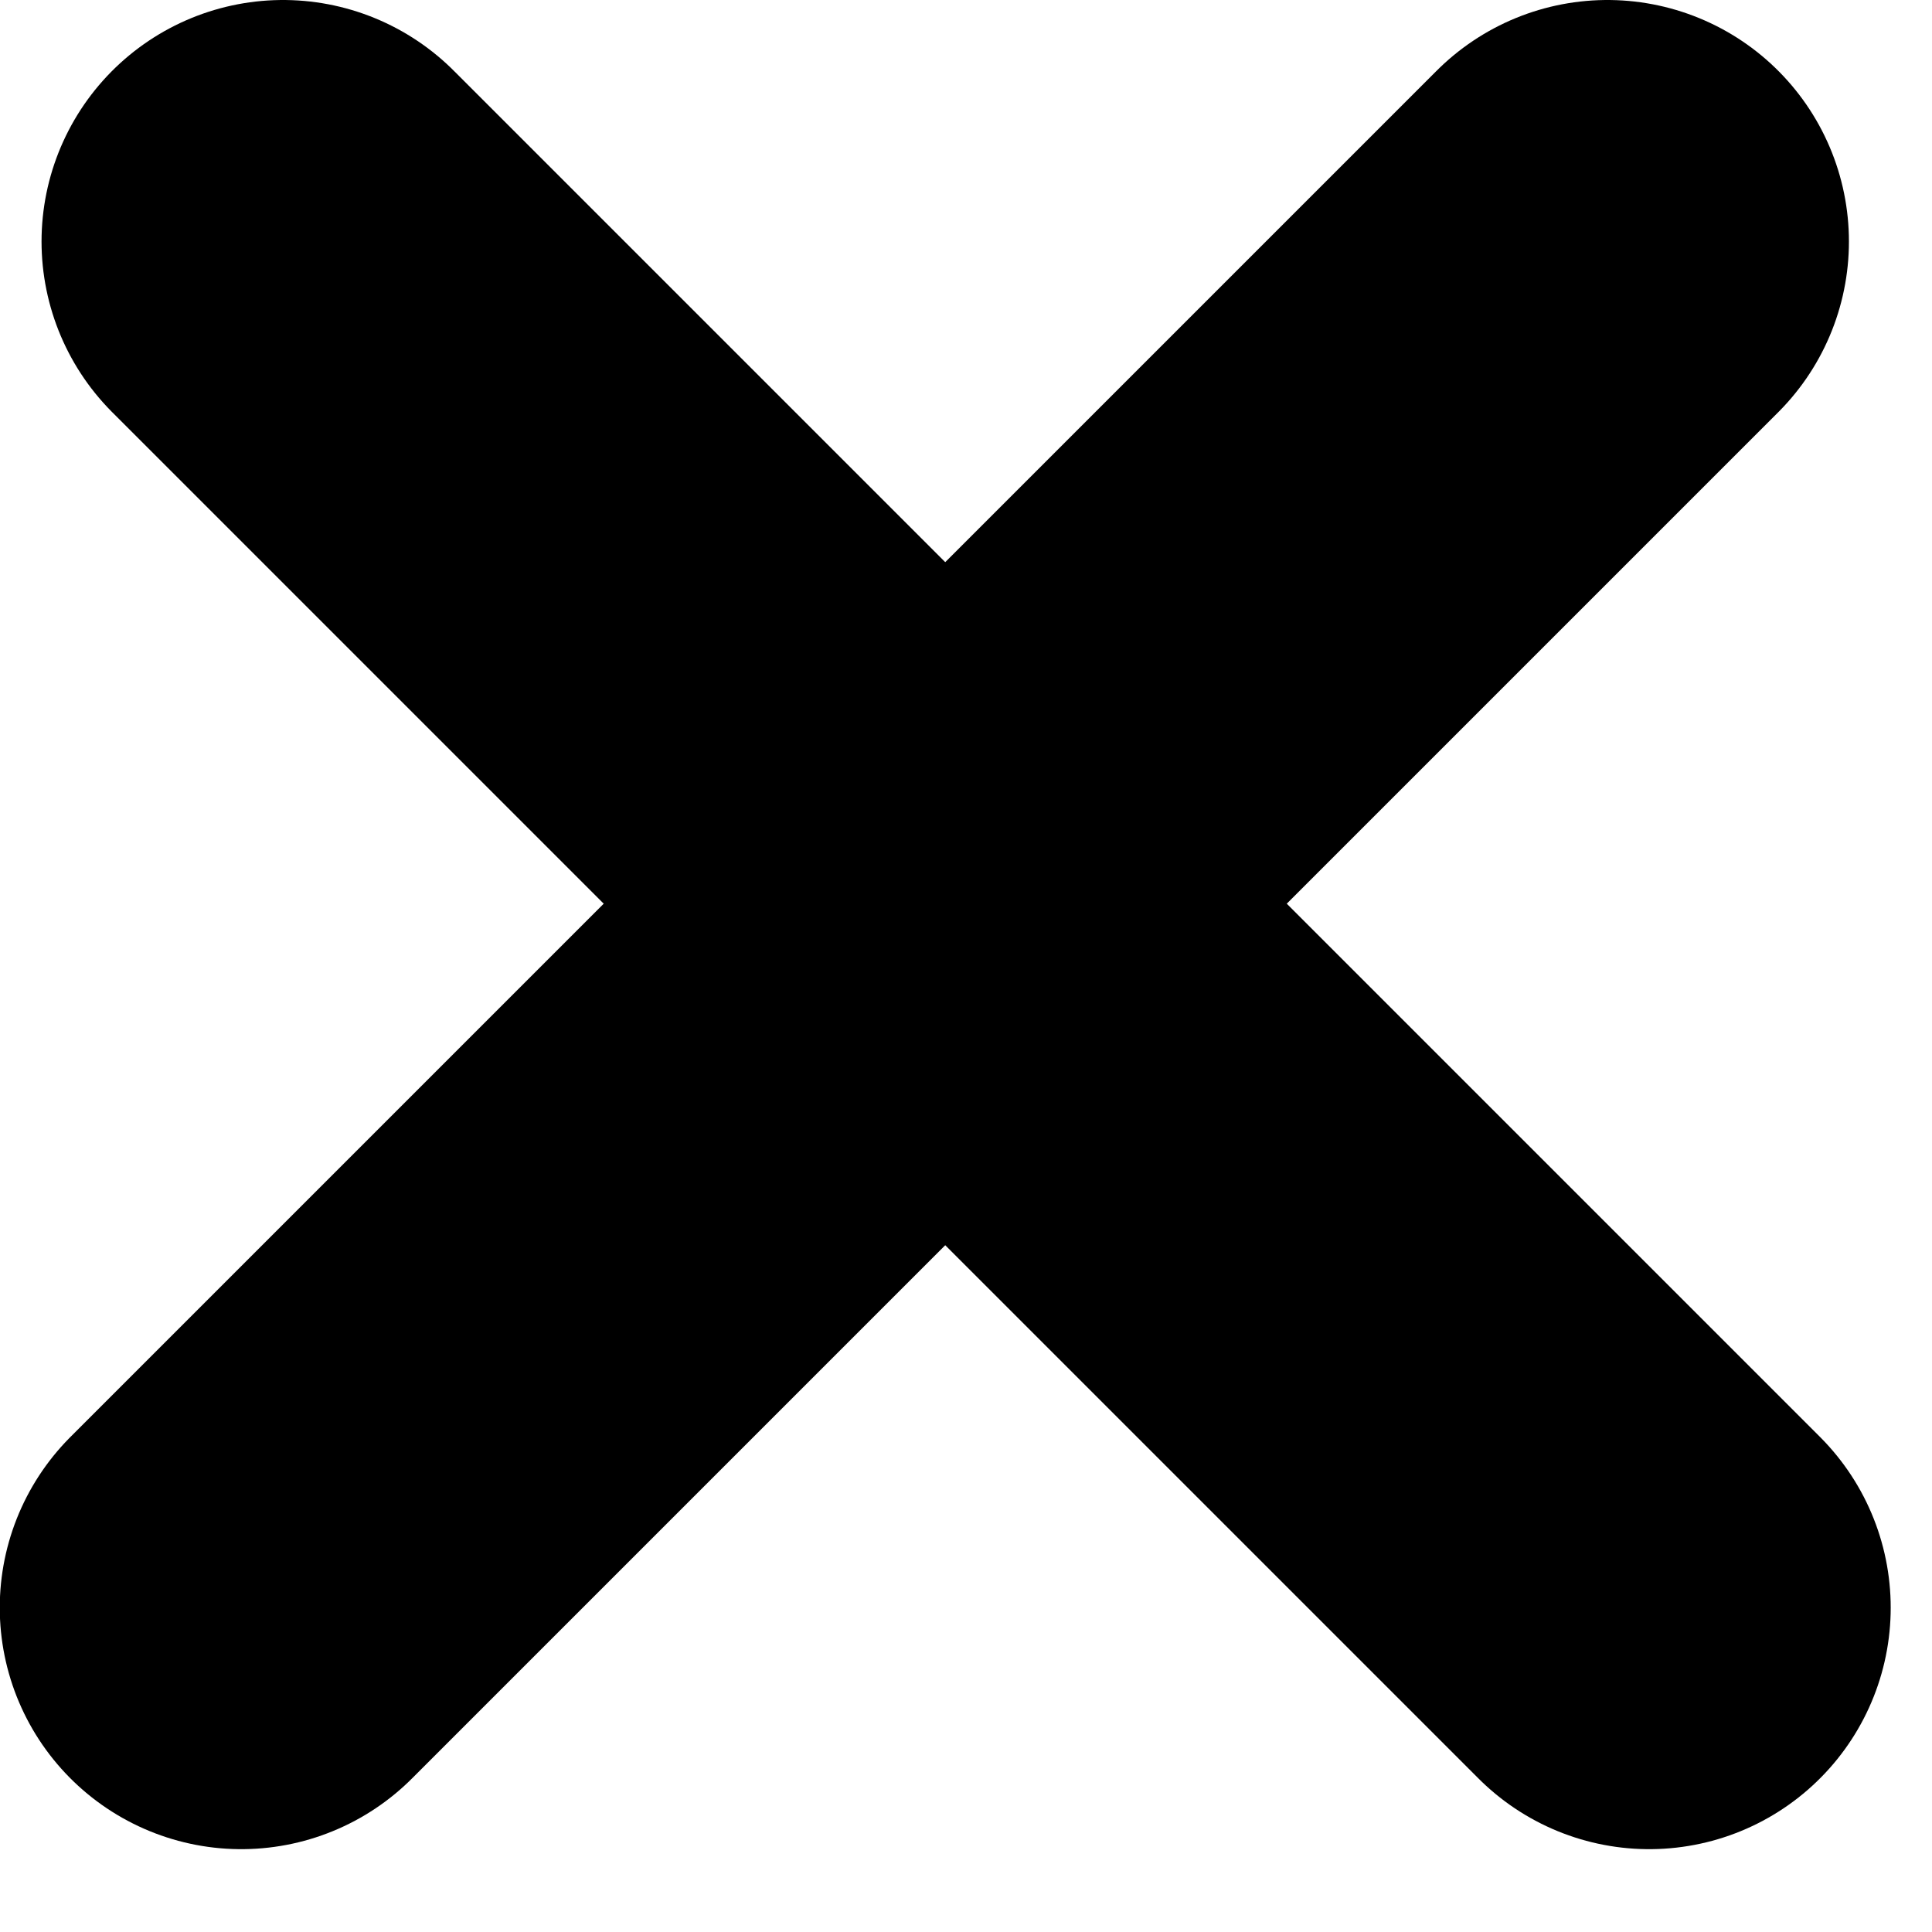
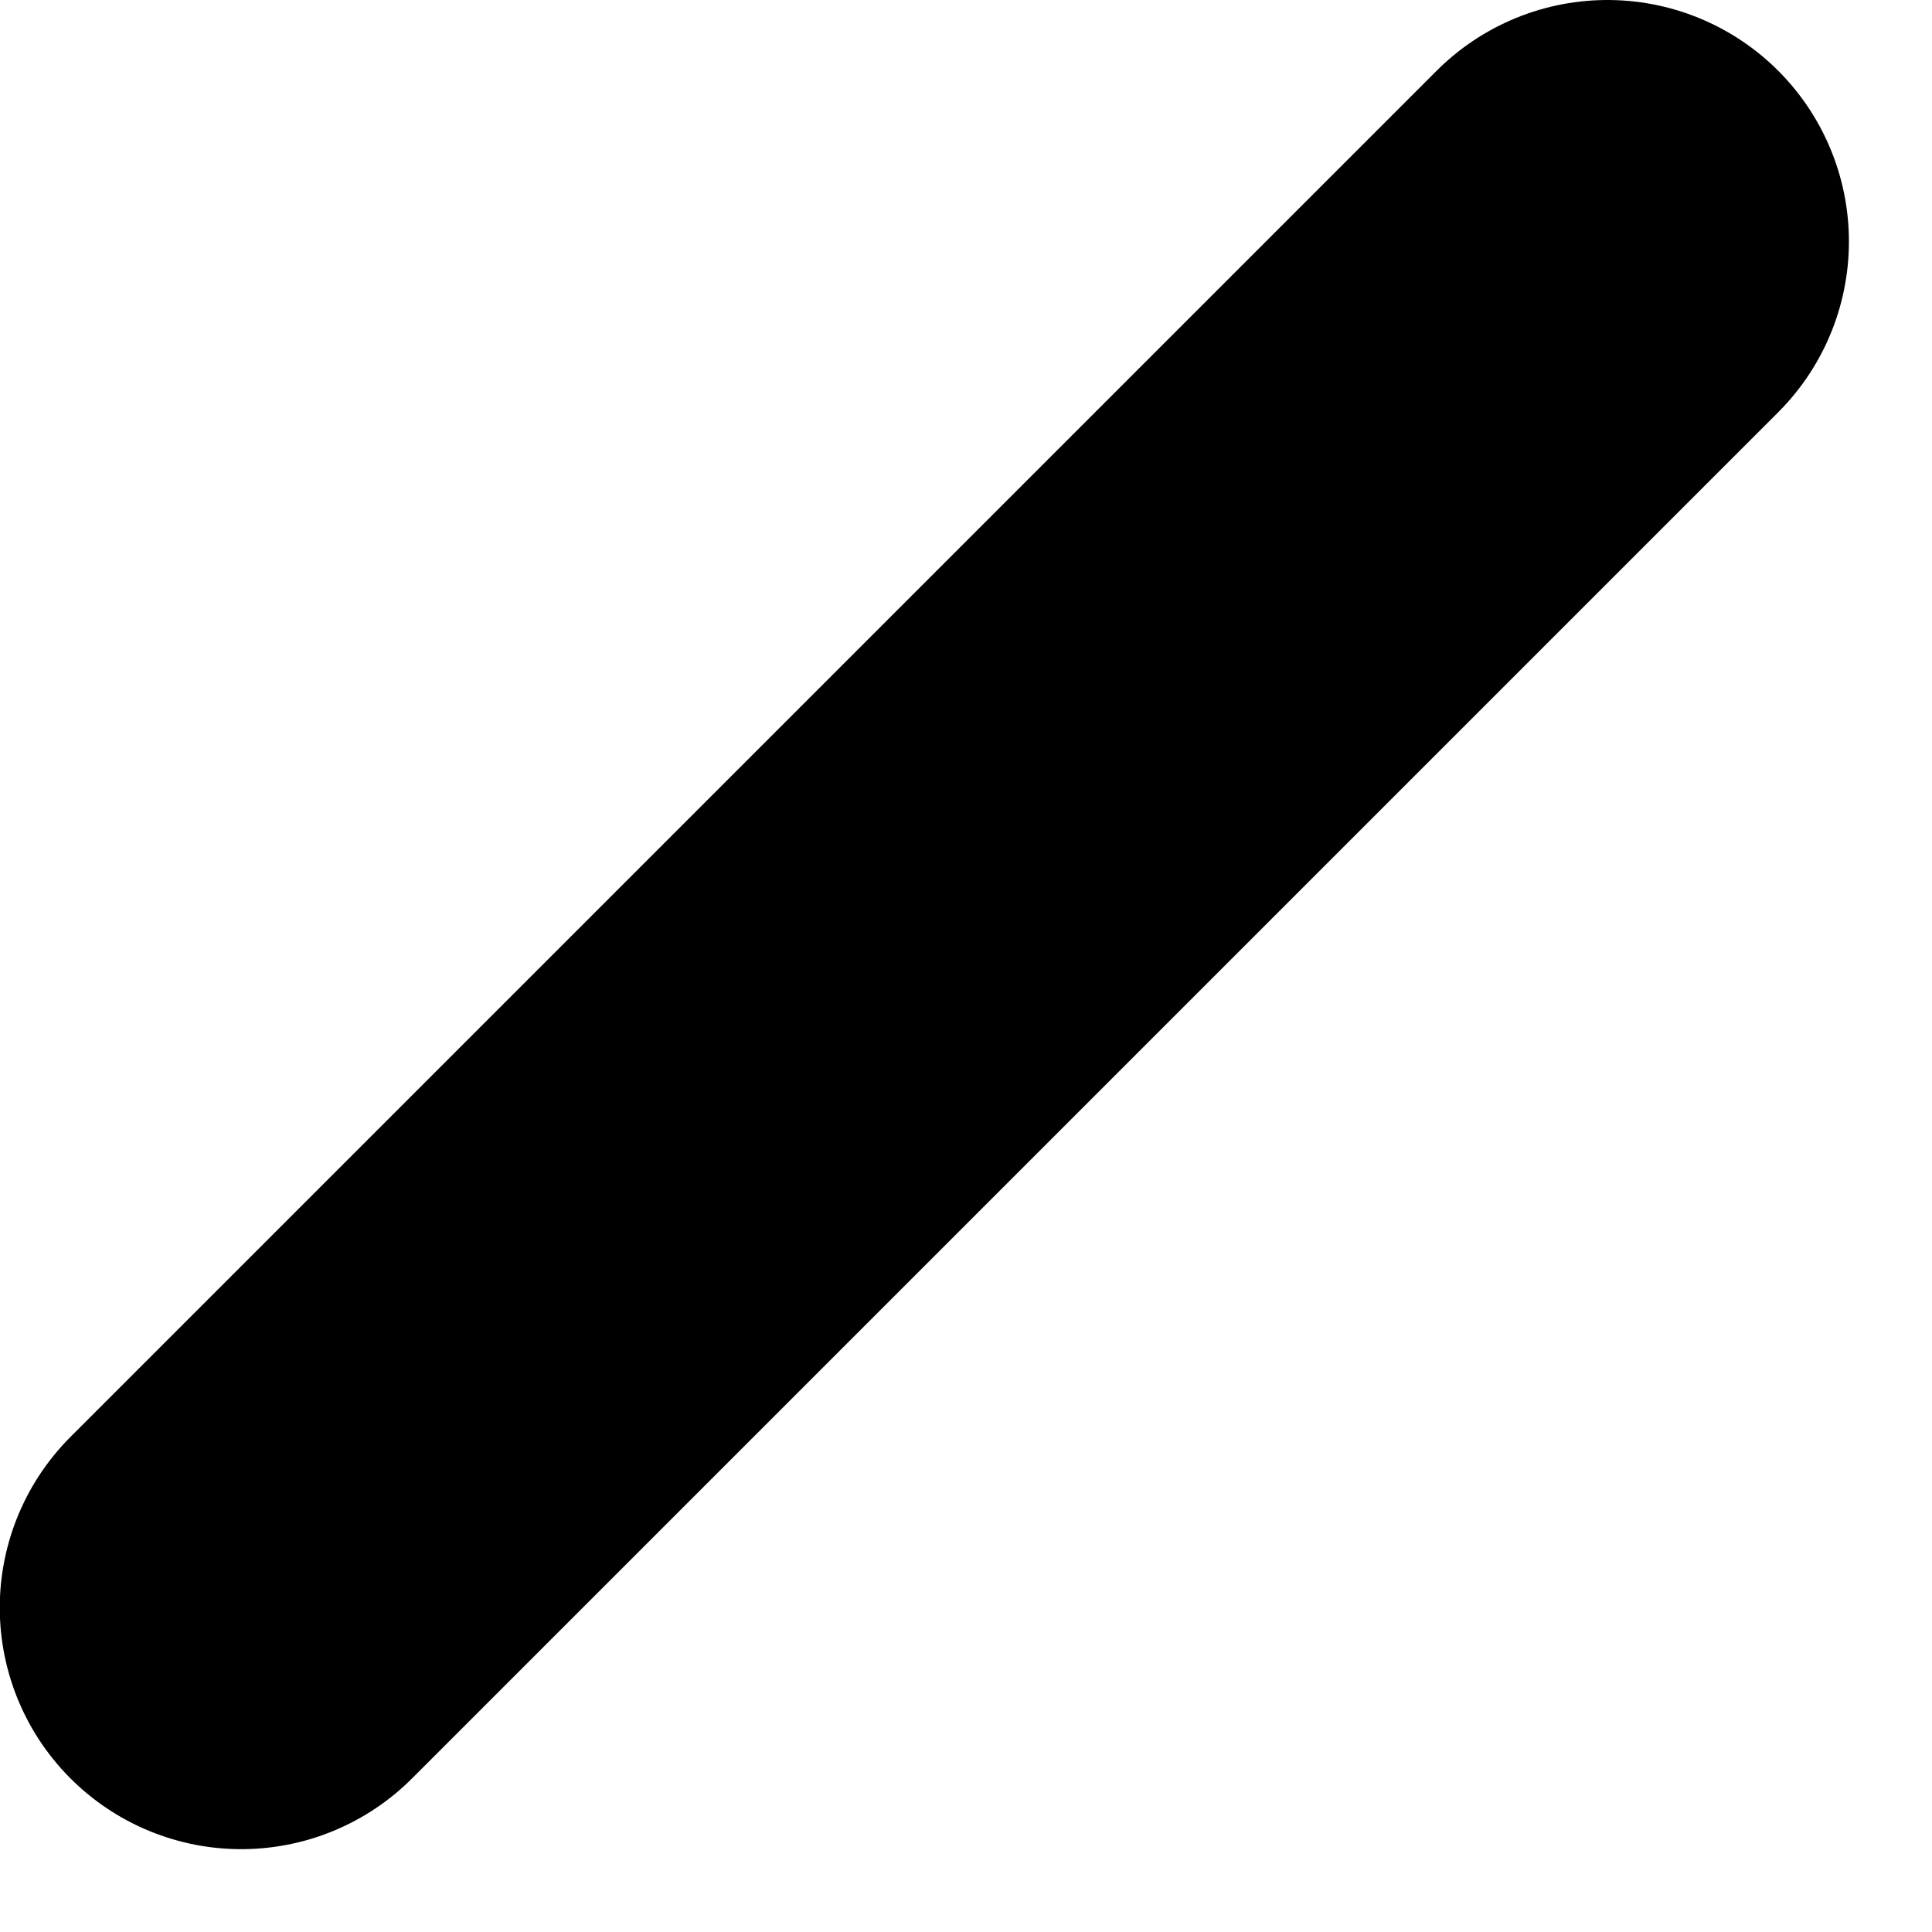
<svg xmlns="http://www.w3.org/2000/svg" width="8" height="8" viewBox="0 0 8 8" fill="none">
  <path d="M6.656 1L0.999 6.657" stroke="black" stroke-width="2" stroke-linecap="round" />
-   <path d="M1.172 1L6.829 6.657" stroke="black" stroke-width="2" stroke-linecap="round" />
</svg>